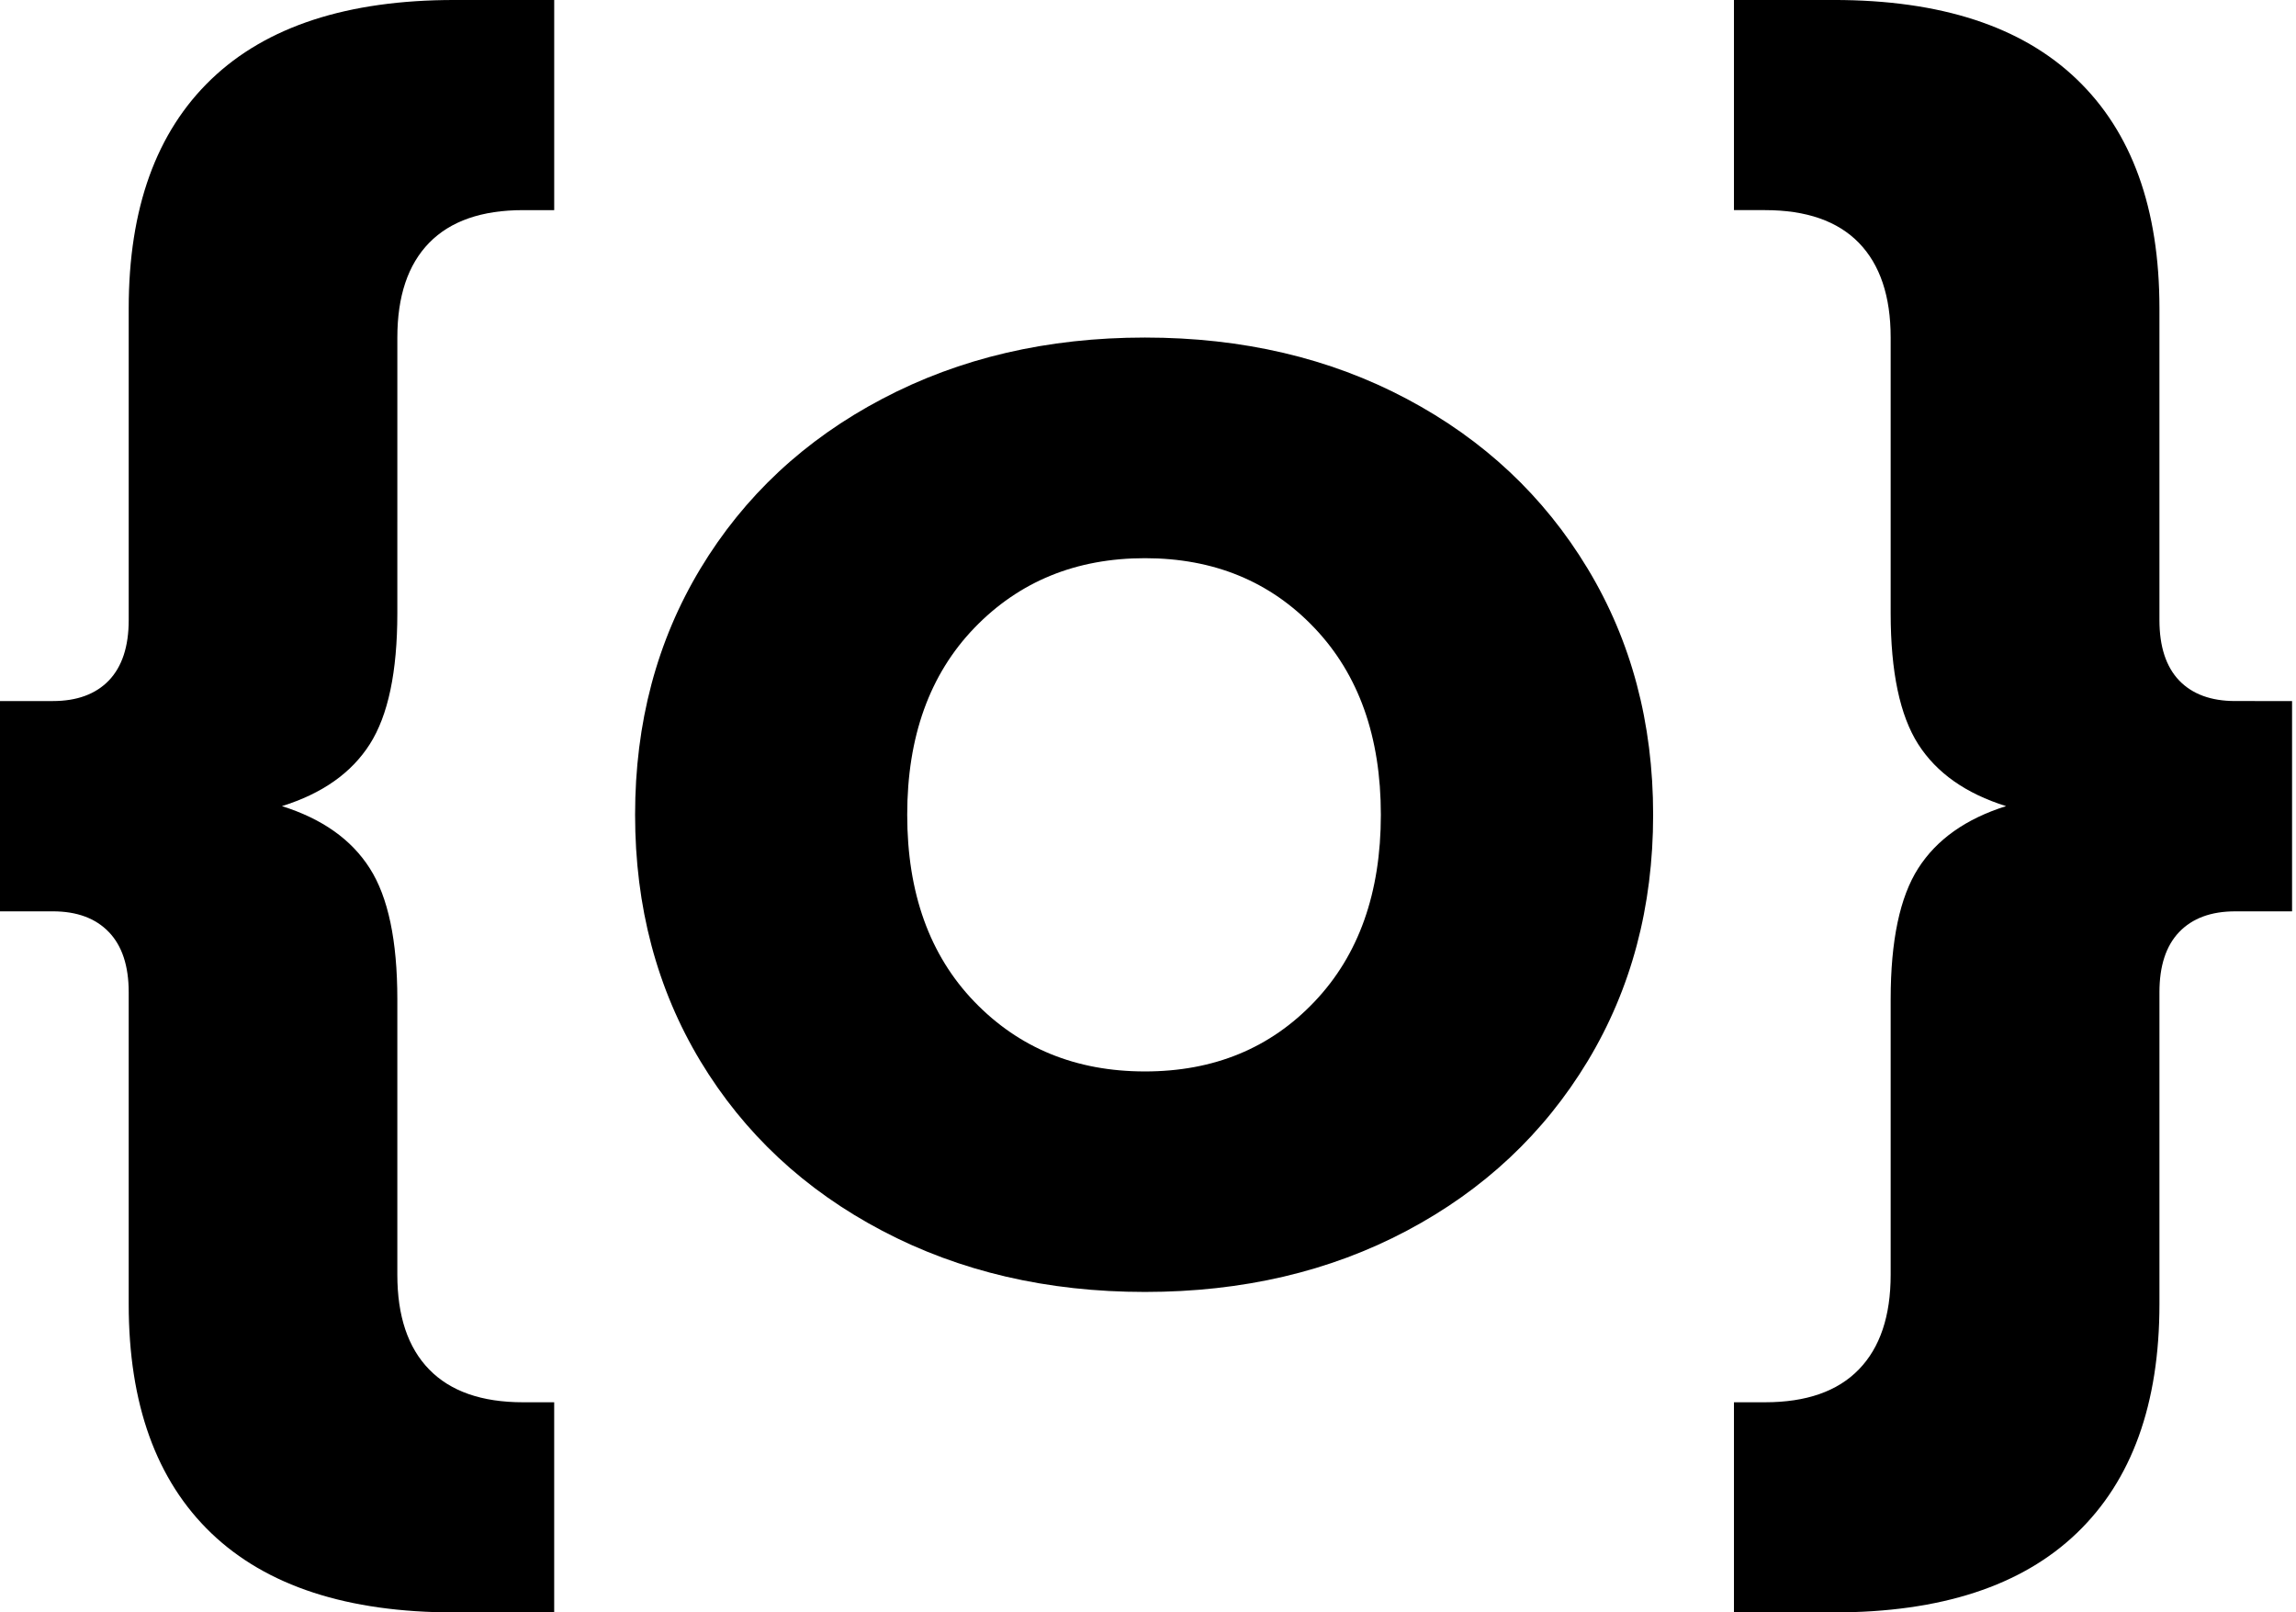
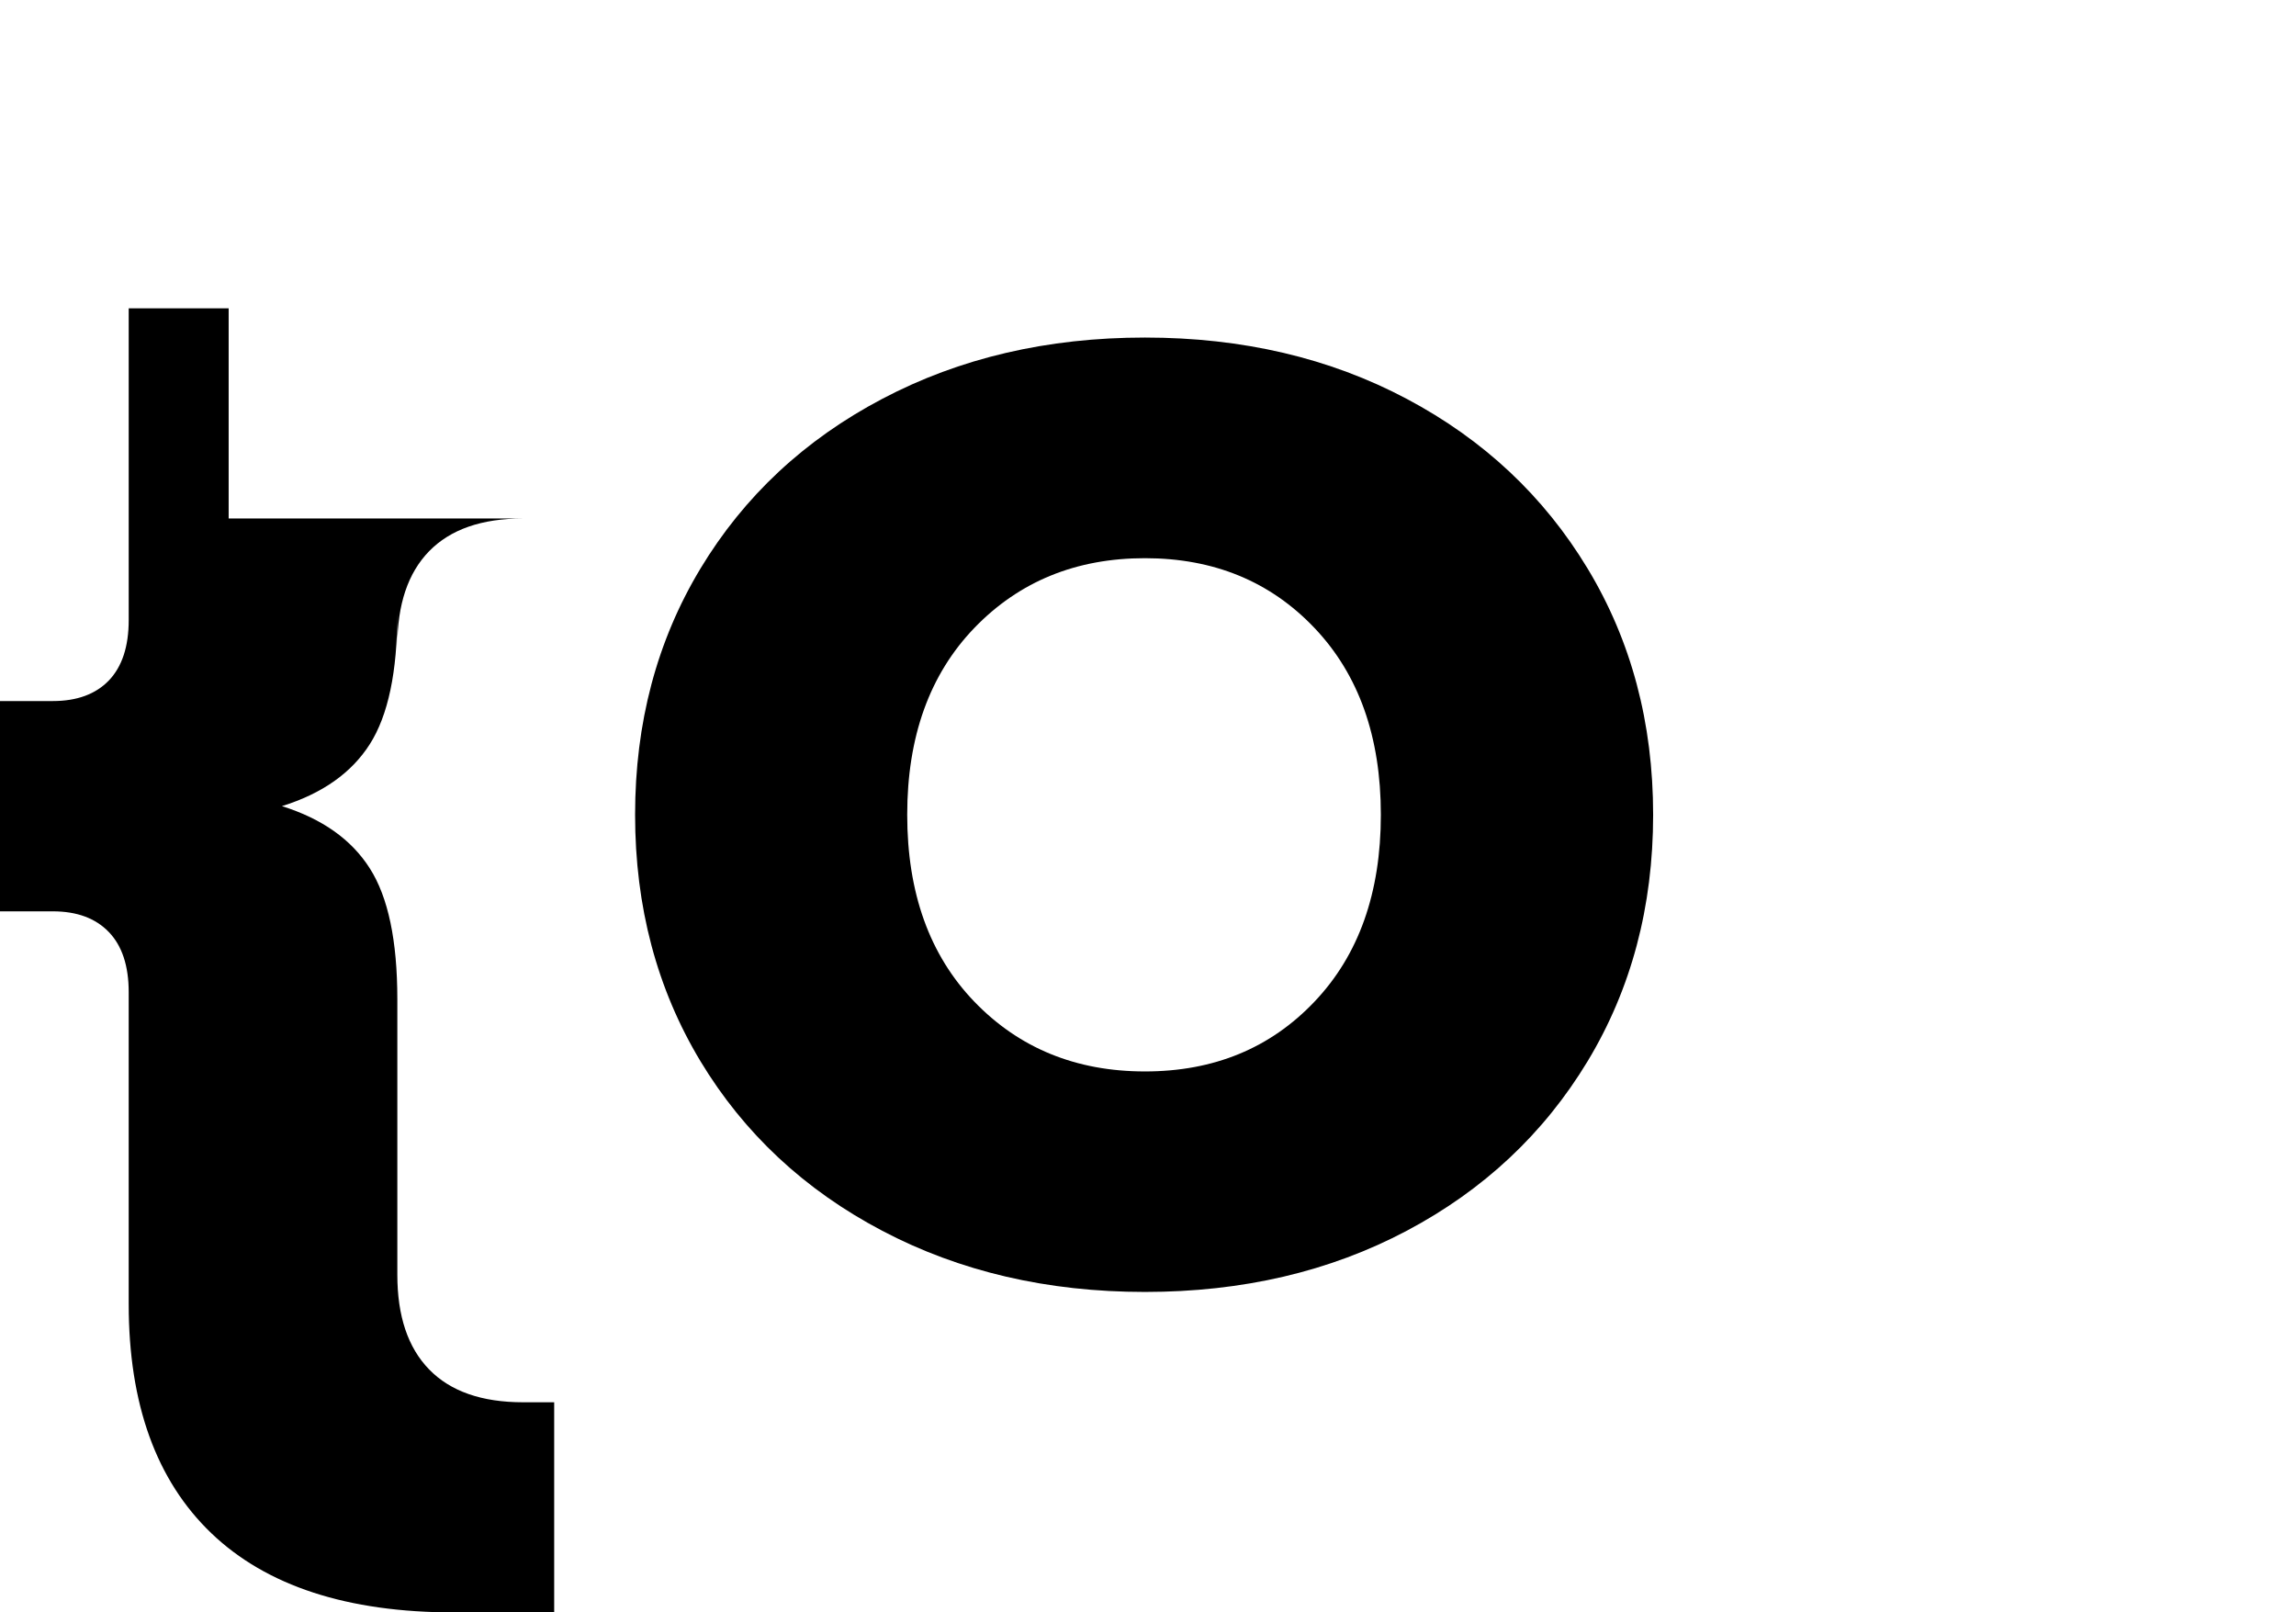
<svg xmlns="http://www.w3.org/2000/svg" xmlns:ns1="http://sodipodi.sourceforge.net/DTD/sodipodi-0.dtd" xmlns:ns2="http://www.inkscape.org/namespaces/inkscape" width="327.525" zoomAndPan="magnify" viewBox="0 0 245.644 172.641" height="229.982" preserveAspectRatio="xMidYMid" version="1.0" id="svg111" ns1:docname="icon.svg" ns2:export-filename="icon.png" ns2:export-xdpi="96" ns2:export-ydpi="96" ns2:version="1.2.2 (b0a8486541, 2022-12-01)">
  <ns1:namedview id="namedview113" pagecolor="#ffffff" bordercolor="#666666" borderopacity="1.0" ns2:showpageshadow="2" ns2:pageopacity="0.0" ns2:pagecheckerboard="0" ns2:deskcolor="#d1d1d1" showgrid="false" ns2:zoom="3.5263555" ns2:cx="163.62502" ns2:cy="115.27482" ns2:window-width="1920" ns2:window-height="990" ns2:window-x="0" ns2:window-y="33" ns2:window-maximized="1" ns2:current-layer="svg111" />
  <defs id="defs7" />
  <g fill="#000000" fill-opacity="1" id="g53" style="stroke-width:1;stroke-dasharray:none" transform="translate(-513.317,-330.712)">
    <g transform="translate(503.193,467.571)" id="g51" style="stroke-width:1;stroke-dasharray:none">
      <g id="g49" style="stroke-width:1;stroke-dasharray:none">
-         <path d="m 52.562,-71.203 c 0,6.273 -0.984,10.949 -2.953,14.031 -1.961,3.074 -5.094,5.281 -9.406,6.625 4.312,1.355 7.445,3.574 9.406,6.656 1.969,3.074 2.953,7.746 2.953,14.016 v 29.5 c 0,4.426 1.133,7.805 3.406,10.141 2.281,2.344 5.633,3.516 10.062,3.516 h 3.328 v 22.5 H 58.656 c -11.438,0 -20.109,-2.828 -26.016,-8.484 -5.898,-5.656 -8.844,-13.836 -8.844,-24.531 V -30.625 c 0,-2.82 -0.711,-4.969 -2.125,-6.438 -1.418,-1.477 -3.418,-2.219 -6,-2.219 H 9.594 v -22.516 h 6.078 c 2.582,0 4.582,-0.734 6,-2.203 1.414,-1.477 2.125,-3.633 2.125,-6.469 v -33.375 c 0,-10.695 2.945,-18.875 8.844,-24.531 5.906,-5.656 14.578,-8.484 26.016,-8.484 h 10.703 v 22.5 H 66.031 c -4.43,0 -7.781,1.168 -10.062,3.5 -2.273,2.336 -3.406,5.715 -3.406,10.141 z m 0,0" id="path47" style="stroke-width:1;stroke-dasharray:none" />
+         <path d="m 52.562,-71.203 c 0,6.273 -0.984,10.949 -2.953,14.031 -1.961,3.074 -5.094,5.281 -9.406,6.625 4.312,1.355 7.445,3.574 9.406,6.656 1.969,3.074 2.953,7.746 2.953,14.016 v 29.5 c 0,4.426 1.133,7.805 3.406,10.141 2.281,2.344 5.633,3.516 10.062,3.516 h 3.328 v 22.5 H 58.656 c -11.438,0 -20.109,-2.828 -26.016,-8.484 -5.898,-5.656 -8.844,-13.836 -8.844,-24.531 V -30.625 c 0,-2.82 -0.711,-4.969 -2.125,-6.438 -1.418,-1.477 -3.418,-2.219 -6,-2.219 H 9.594 v -22.516 h 6.078 c 2.582,0 4.582,-0.734 6,-2.203 1.414,-1.477 2.125,-3.633 2.125,-6.469 v -33.375 h 10.703 v 22.5 H 66.031 c -4.43,0 -7.781,1.168 -10.062,3.5 -2.273,2.336 -3.406,5.715 -3.406,10.141 z m 0,0" id="path47" style="stroke-width:1;stroke-dasharray:none" />
      </g>
    </g>
  </g>
  <g fill="#000000" fill-opacity="1" id="g61" style="stroke-width:1;stroke-dasharray:none" transform="translate(-513.317,-330.712)">
    <g transform="translate(575.309,467.571)" id="g59" style="stroke-width:1;stroke-dasharray:none">
      <g id="g57" style="stroke-width:1;stroke-dasharray:none">
        <path d="m 60.5,1.469 c -10.449,0 -19.824,-2.18 -28.125,-6.547 -8.305,-4.363 -14.793,-10.414 -19.469,-18.156 -4.668,-7.75 -7,-16.547 -7,-26.391 0,-9.832 2.332,-18.617 7,-26.359 4.676,-7.75 11.164,-13.805 19.469,-18.172 8.301,-4.375 17.676,-6.562 28.125,-6.562 10.445,0 19.789,2.188 28.031,6.562 8.238,4.367 14.695,10.422 19.375,18.172 4.676,7.742 7.016,16.527 7.016,26.359 0,9.844 -2.34,18.641 -7.016,26.391 -4.68,7.742 -11.137,13.793 -19.375,18.156 C 80.289,-0.711 70.945,1.469 60.5,1.469 Z m 0,-23.609 c 7.375,0 13.426,-2.488 18.156,-7.469 4.738,-4.977 7.109,-11.648 7.109,-20.016 0,-8.352 -2.371,-15.02 -7.109,-20 C 73.926,-74.602 67.875,-77.094 60.5,-77.094 c -7.375,0 -13.465,2.492 -18.266,7.469 -4.793,4.98 -7.188,11.648 -7.188,20 0,8.367 2.395,15.039 7.188,20.016 4.801,4.98 10.891,7.469 18.266,7.469 z m 0,0" id="path55" style="stroke-width:1;stroke-dasharray:none" />
      </g>
    </g>
  </g>
  <g fill="#000000" fill-opacity="1" id="g69" style="stroke-width:1;stroke-dasharray:none" transform="translate(-513.317,-330.712)">
    <g transform="translate(696.119,467.571)" id="g67" style="stroke-width:1;stroke-dasharray:none">
      <g id="g65" style="stroke-width:1;stroke-dasharray:none">
-         <path d="M 62.531,-61.797 V -39.281 H 56.438 c -2.586,0 -4.586,0.742 -6,2.219 -1.406,1.469 -2.109,3.617 -2.109,6.438 V 2.766 c 0,10.695 -2.953,18.875 -8.859,24.531 -5.898,5.656 -14.562,8.484 -26,8.484 H 2.766 v -22.5 H 6.094 c 4.426,0 7.773,-1.172 10.047,-3.516 2.27,-2.336 3.406,-5.715 3.406,-10.141 v -29.5 c 0,-6.27 0.984,-10.941 2.953,-14.016 1.969,-3.082 5.102,-5.301 9.406,-6.656 -4.305,-1.344 -7.438,-3.551 -9.406,-6.625 -1.969,-3.082 -2.953,-7.758 -2.953,-14.031 v -29.516 c 0,-4.426 -1.137,-7.805 -3.406,-10.141 -2.273,-2.332 -5.621,-3.5 -10.047,-3.5 H 2.766 v -22.5 H 13.469 c 11.438,0 20.102,2.828 26,8.484 5.906,5.656 8.859,13.836 8.859,24.531 v 33.375 c 0,2.836 0.703,4.992 2.109,6.469 1.414,1.469 3.414,2.203 6,2.203 z m 0,0" id="path63" style="stroke-width:1;stroke-dasharray:none" />
-       </g>
+         </g>
    </g>
  </g>
</svg>